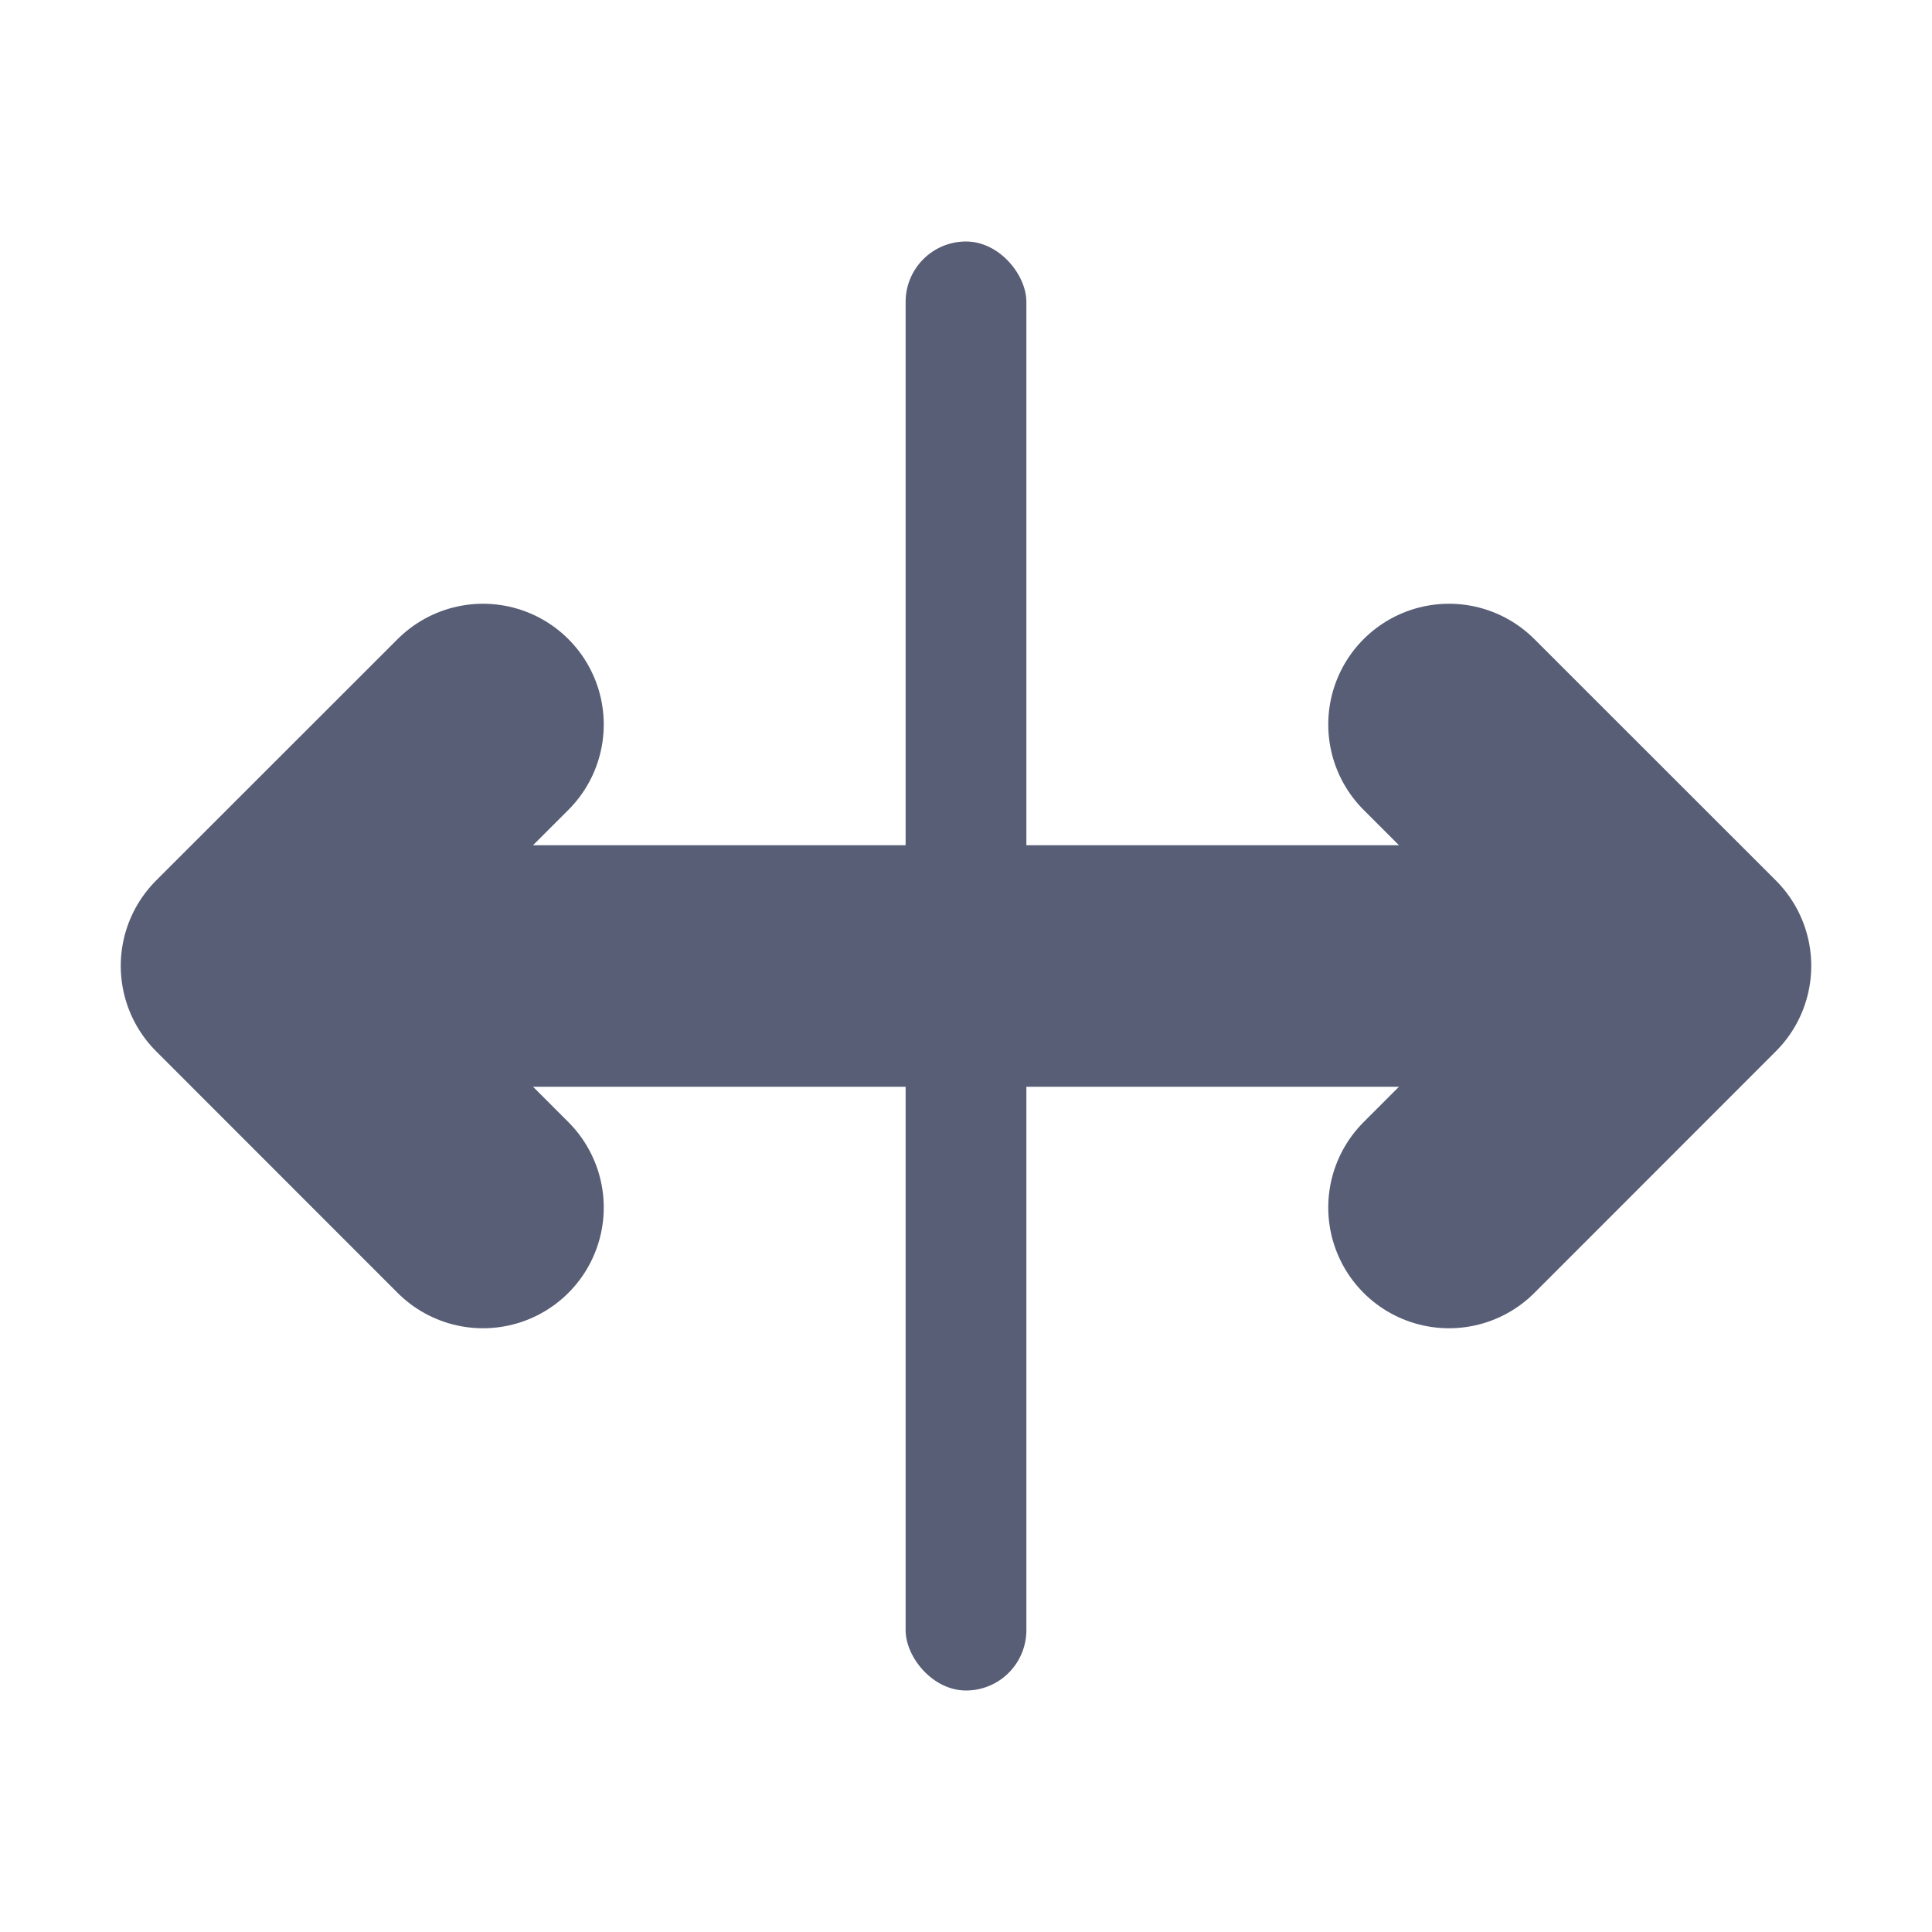
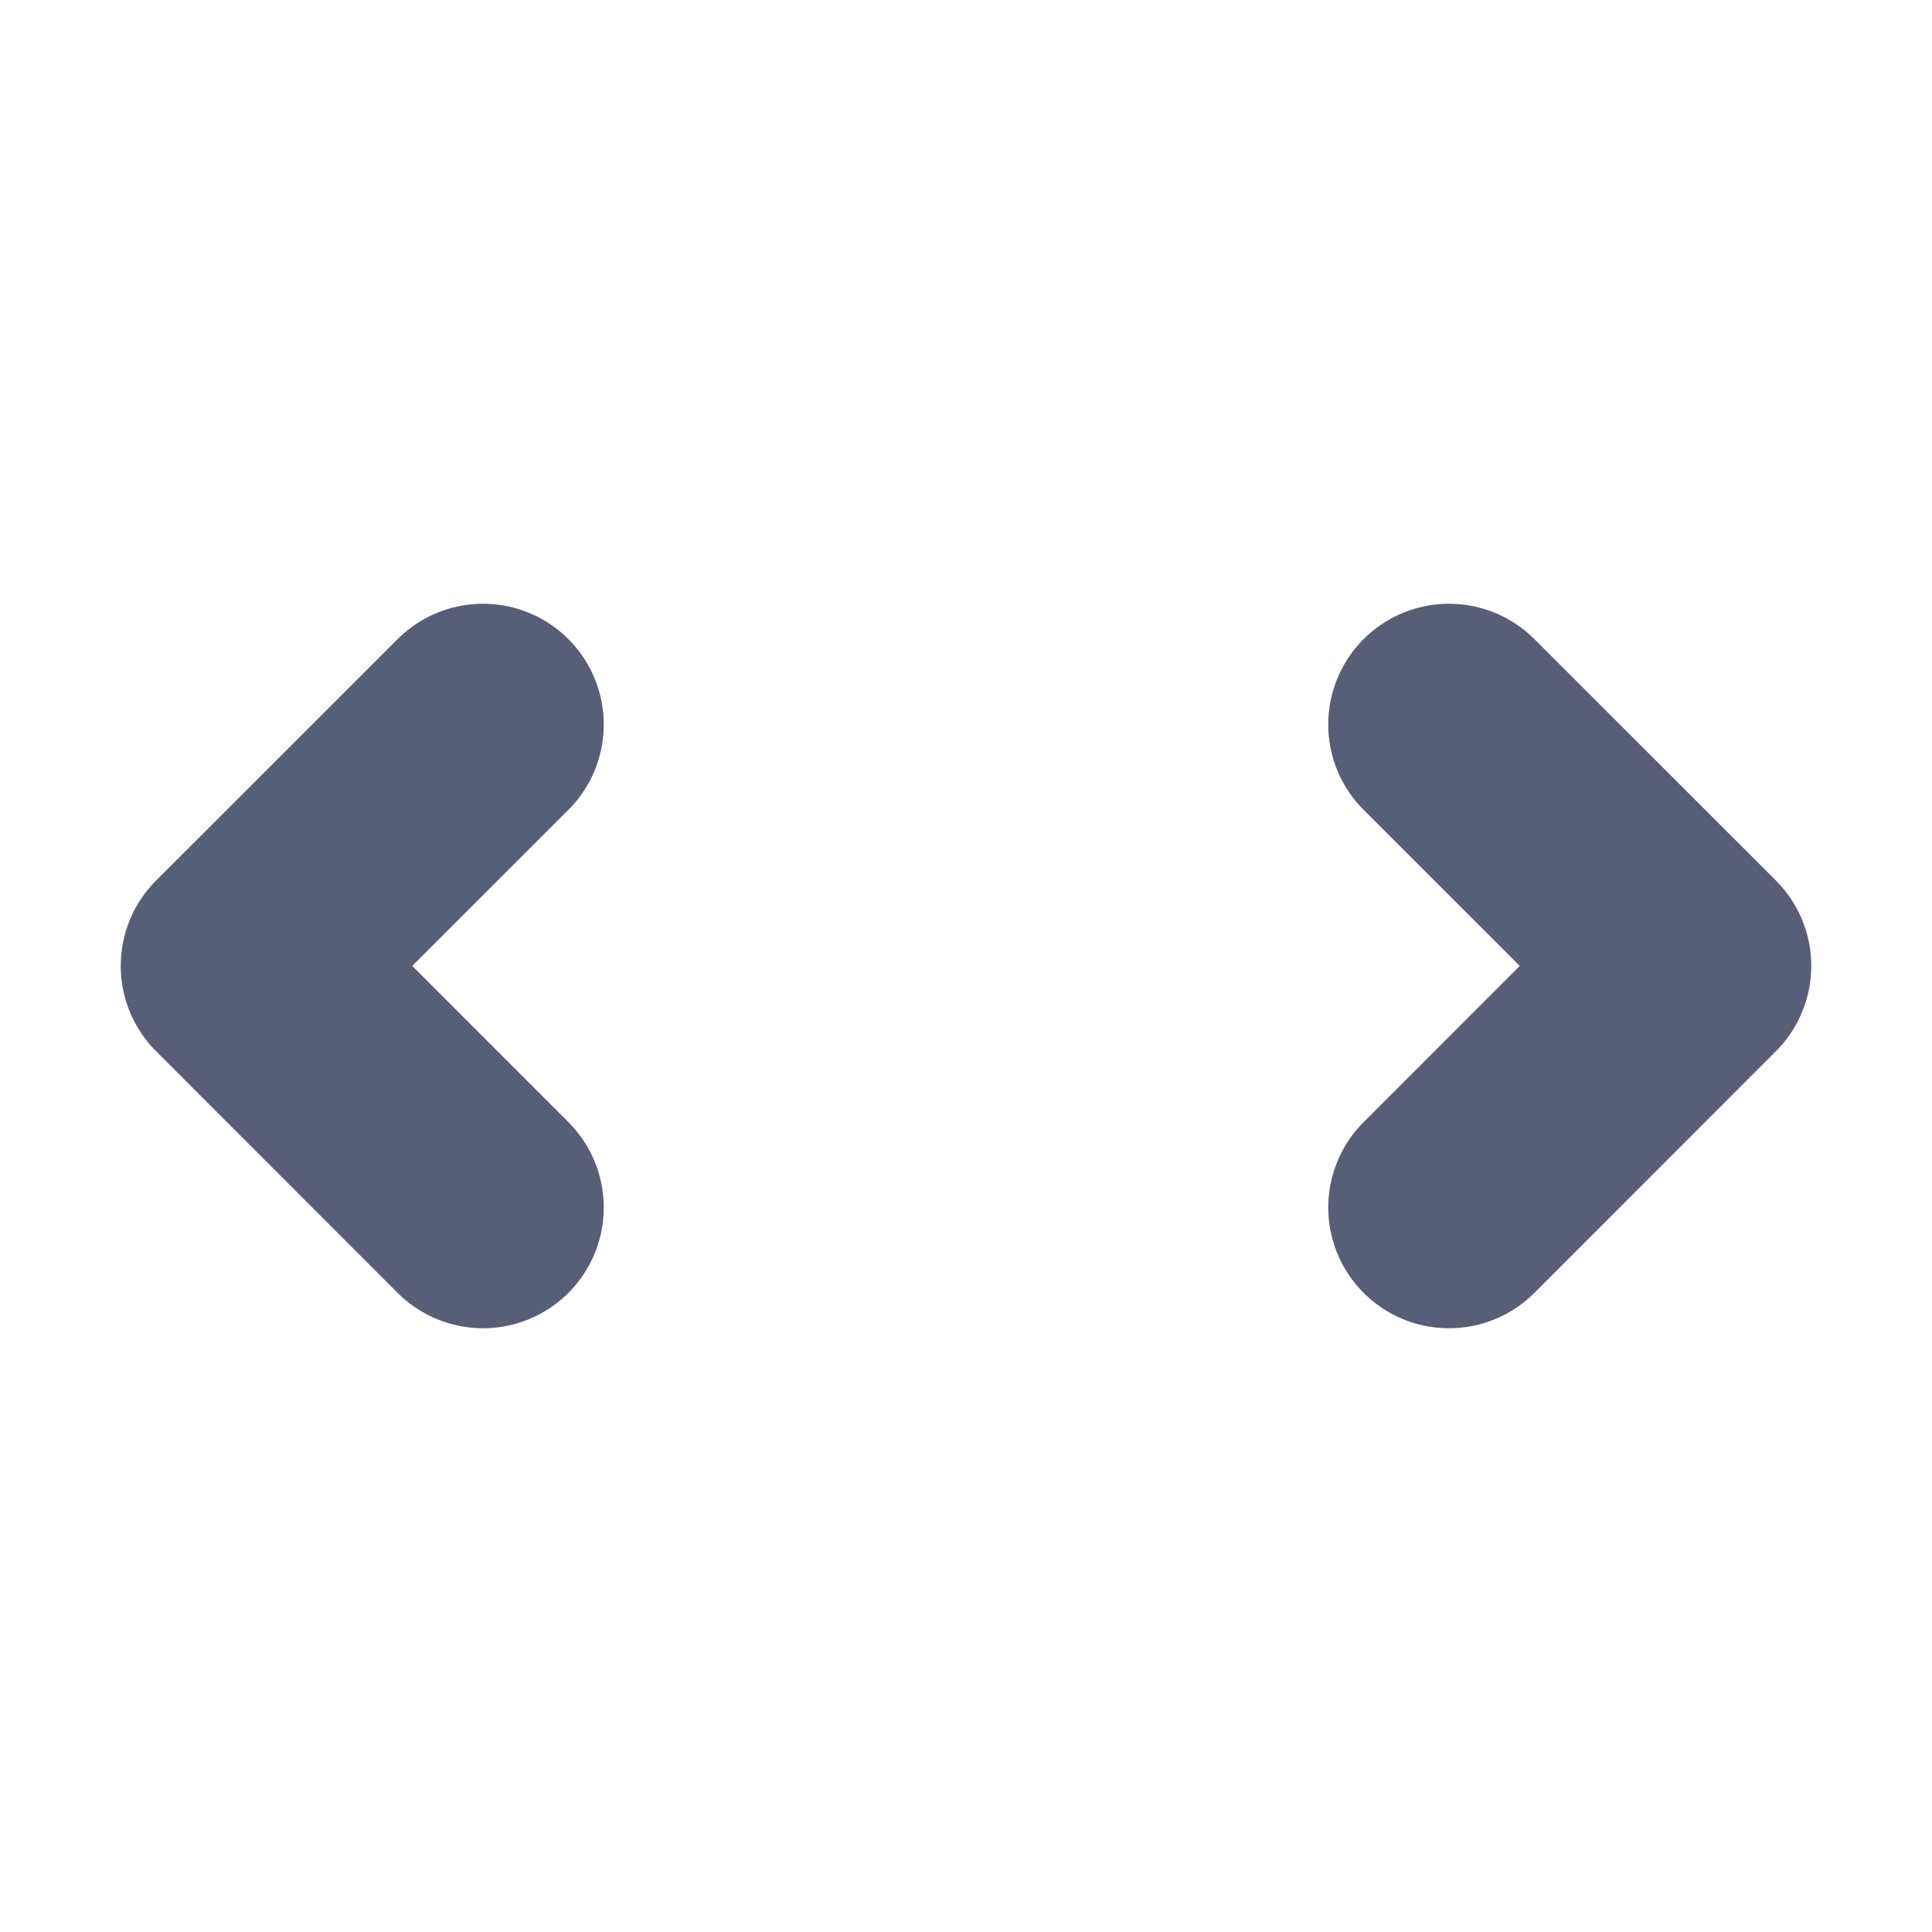
<svg xmlns="http://www.w3.org/2000/svg" width="16px" height="16px" viewBox="0 0 16 16" version="1.1">
  <title>x-icon</title>
  <desc>Created with Sketch.</desc>
  <defs />
  <g id="Page-1" stroke="none" stroke-width="1" fill="none" fill-rule="evenodd">
    <g id="x-icon">
-       <path d="M3,8 L12,8" id="Stroke-1" stroke="#575E75" stroke-width="2" stroke-linecap="round" stroke-linejoin="round" />
-       <rect id="path-1" fill="#575E75" x="7.5" y="2" width="1" height="12" rx="0.5" />
      <polyline id="Stroke-5" stroke="#575E75" stroke-width="2" stroke-linecap="round" stroke-linejoin="round" points="4 10 2 7.999 4 6" />
      <polyline id="Stroke-5-Copy" stroke="#575E75" stroke-width="2" stroke-linecap="round" stroke-linejoin="round" transform="translate(13, 8) scale(-1, 1) translate(-13, -8) " points="14 10 12 7.999 14 6" />
    </g>
  </g>
</svg>